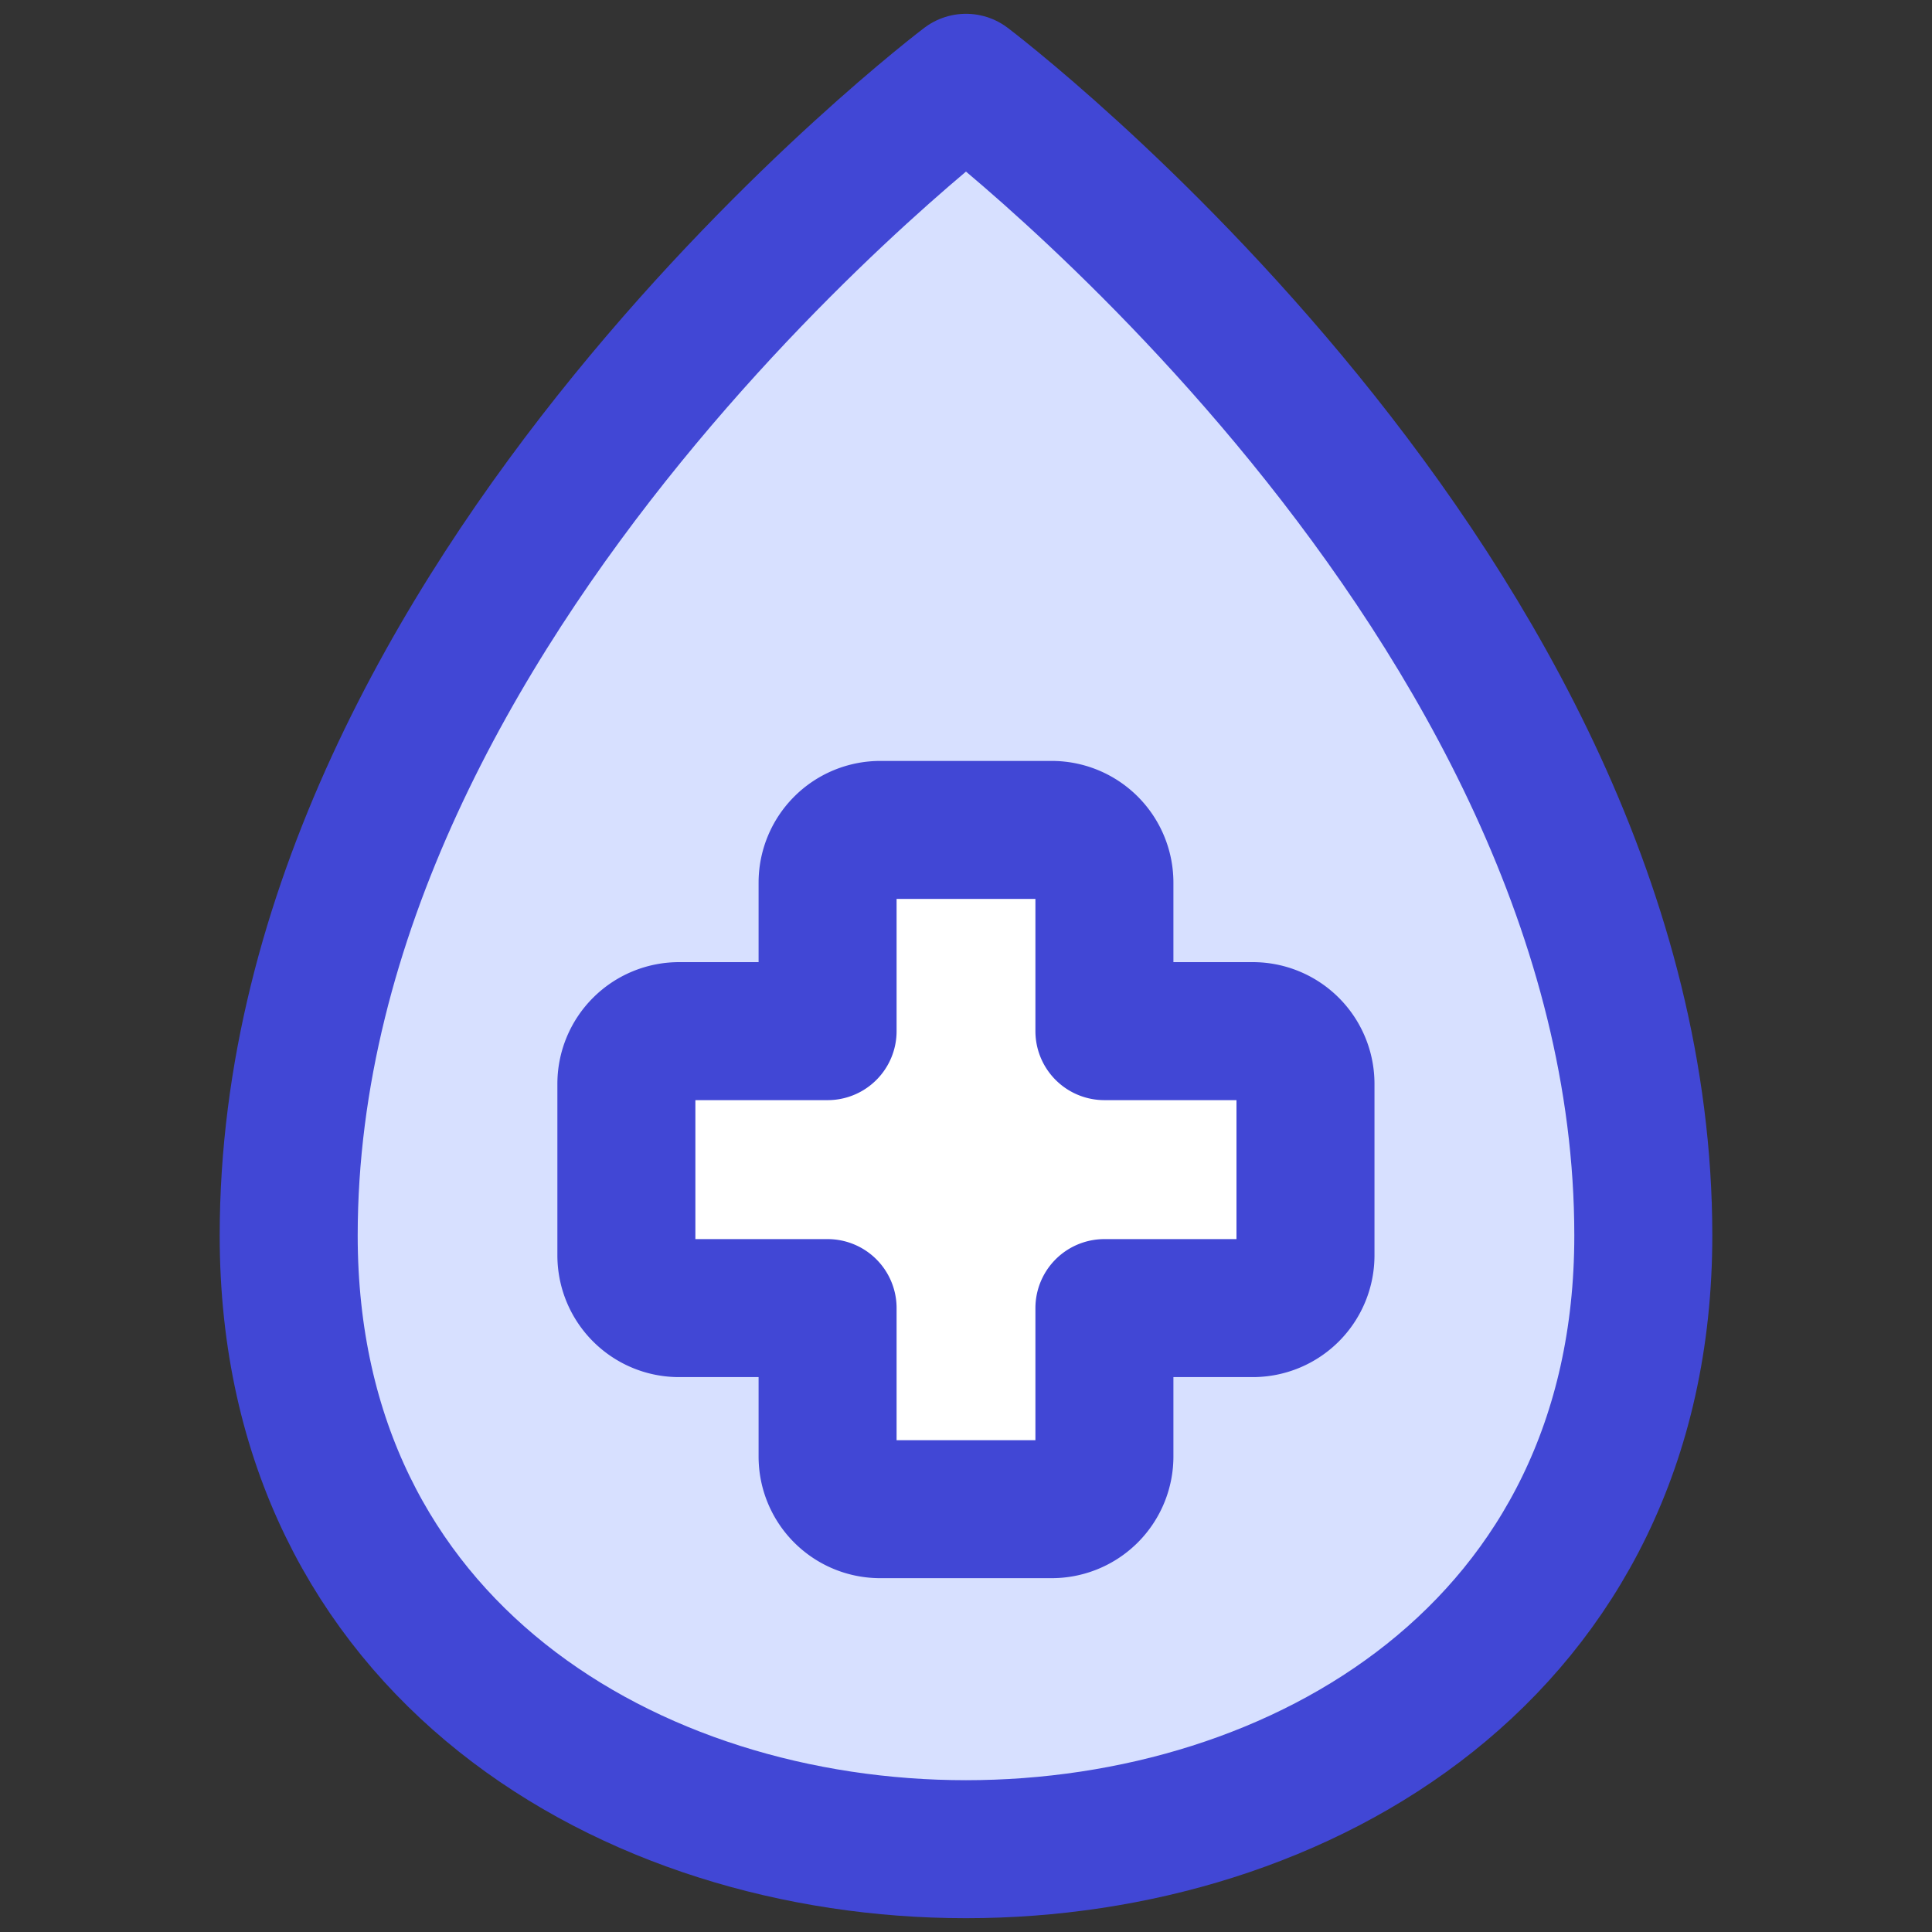
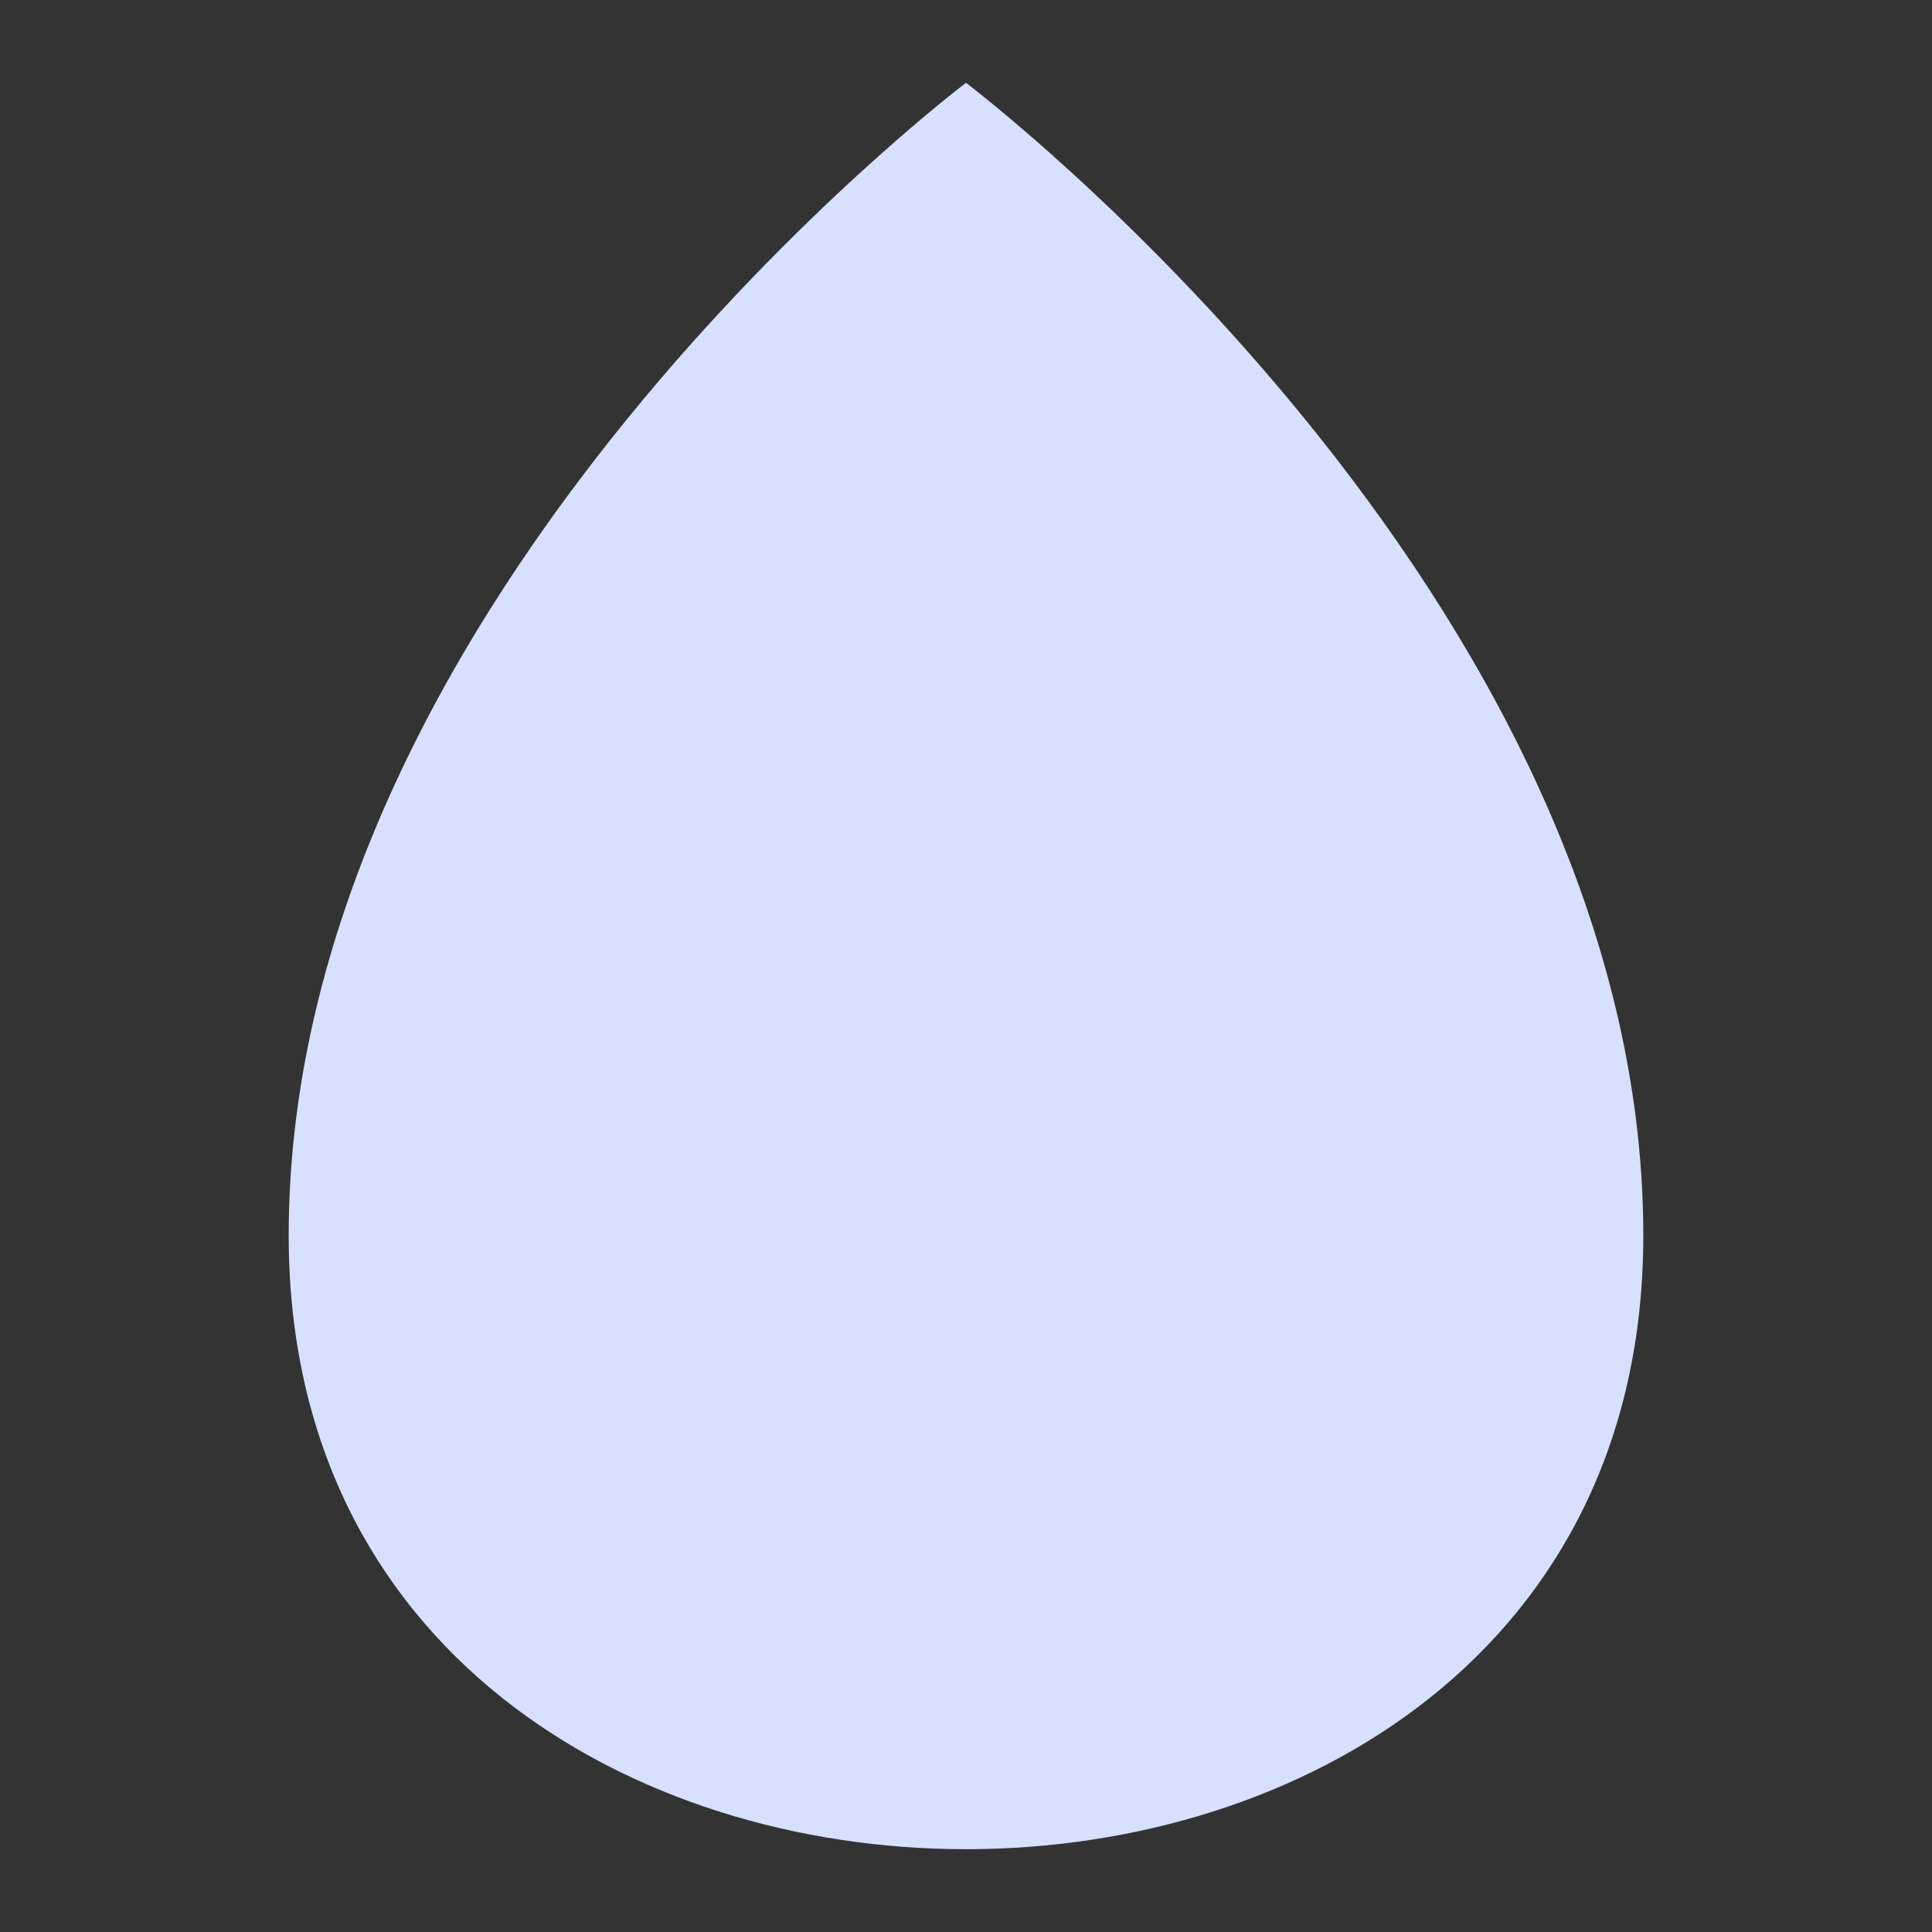
<svg xmlns="http://www.w3.org/2000/svg" fill="none" viewBox="0 0 14 14" id="Blood-Drop-Donation--Streamline-Core">
  <rect x="0" y="0" width="14" height="14" fill="#333333" stroke="none" />
  <desc>Blood Drop Donation Streamline Icon: https://streamlinehq.com</desc>
  <g id="blood-drop-donation">
    <g id="Group 4554">
      <path id="vector" fill="#d7e0ff" d="M2.092 8.953C2.092 4.307 7 0.6 7 0.6s4.908 3.707 4.908 8.353c0 3.003 -2.486 4.447 -4.908 4.447s-4.908 -1.444 -4.908 -4.447Z" stroke-width="1" />
-       <path id="vector_2" stroke="#4147d5" stroke-linecap="round" stroke-linejoin="round" d="M2.092 8.953C2.092 4.307 7 0.6 7 0.6s4.908 3.707 4.908 8.353c0 3.003 -2.486 4.447 -4.908 4.447s-4.908 -1.444 -4.908 -4.447Z" stroke-width="1" />
-       <path id="union" fill="#ffffff" d="M6.379 6.014a0.382 0.382 0 0 0 -0.382 0.382v1.076l-1.076 0a0.382 0.382 0 0 0 -0.382 0.382v1.242c0 0.212 0.171 0.383 0.382 0.383h1.076v1.075c0 0.211 0.17 0.382 0.382 0.382H7.62a0.382 0.382 0 0 0 0.383 -0.382V9.479h1.075a0.382 0.382 0 0 0 0.382 -0.383V7.854a0.382 0.382 0 0 0 -0.382 -0.382l-1.075 0V6.396a0.382 0.382 0 0 0 -0.383 -0.382H6.38Z" stroke-width="1" />
-       <path id="union_2" stroke="#4147d5" stroke-linecap="round" stroke-linejoin="round" d="M6.379 6.014a0.382 0.382 0 0 0 -0.382 0.382v1.076l-1.076 0a0.382 0.382 0 0 0 -0.382 0.382v1.242c0 0.212 0.171 0.383 0.382 0.383h1.076v1.075c0 0.211 0.17 0.382 0.382 0.382H7.62a0.382 0.382 0 0 0 0.383 -0.382V9.479h1.075a0.382 0.382 0 0 0 0.382 -0.383V7.854a0.382 0.382 0 0 0 -0.382 -0.382l-1.075 0V6.396a0.382 0.382 0 0 0 -0.383 -0.382H6.38Z" stroke-width="1" />
    </g>
  </g>
</svg>